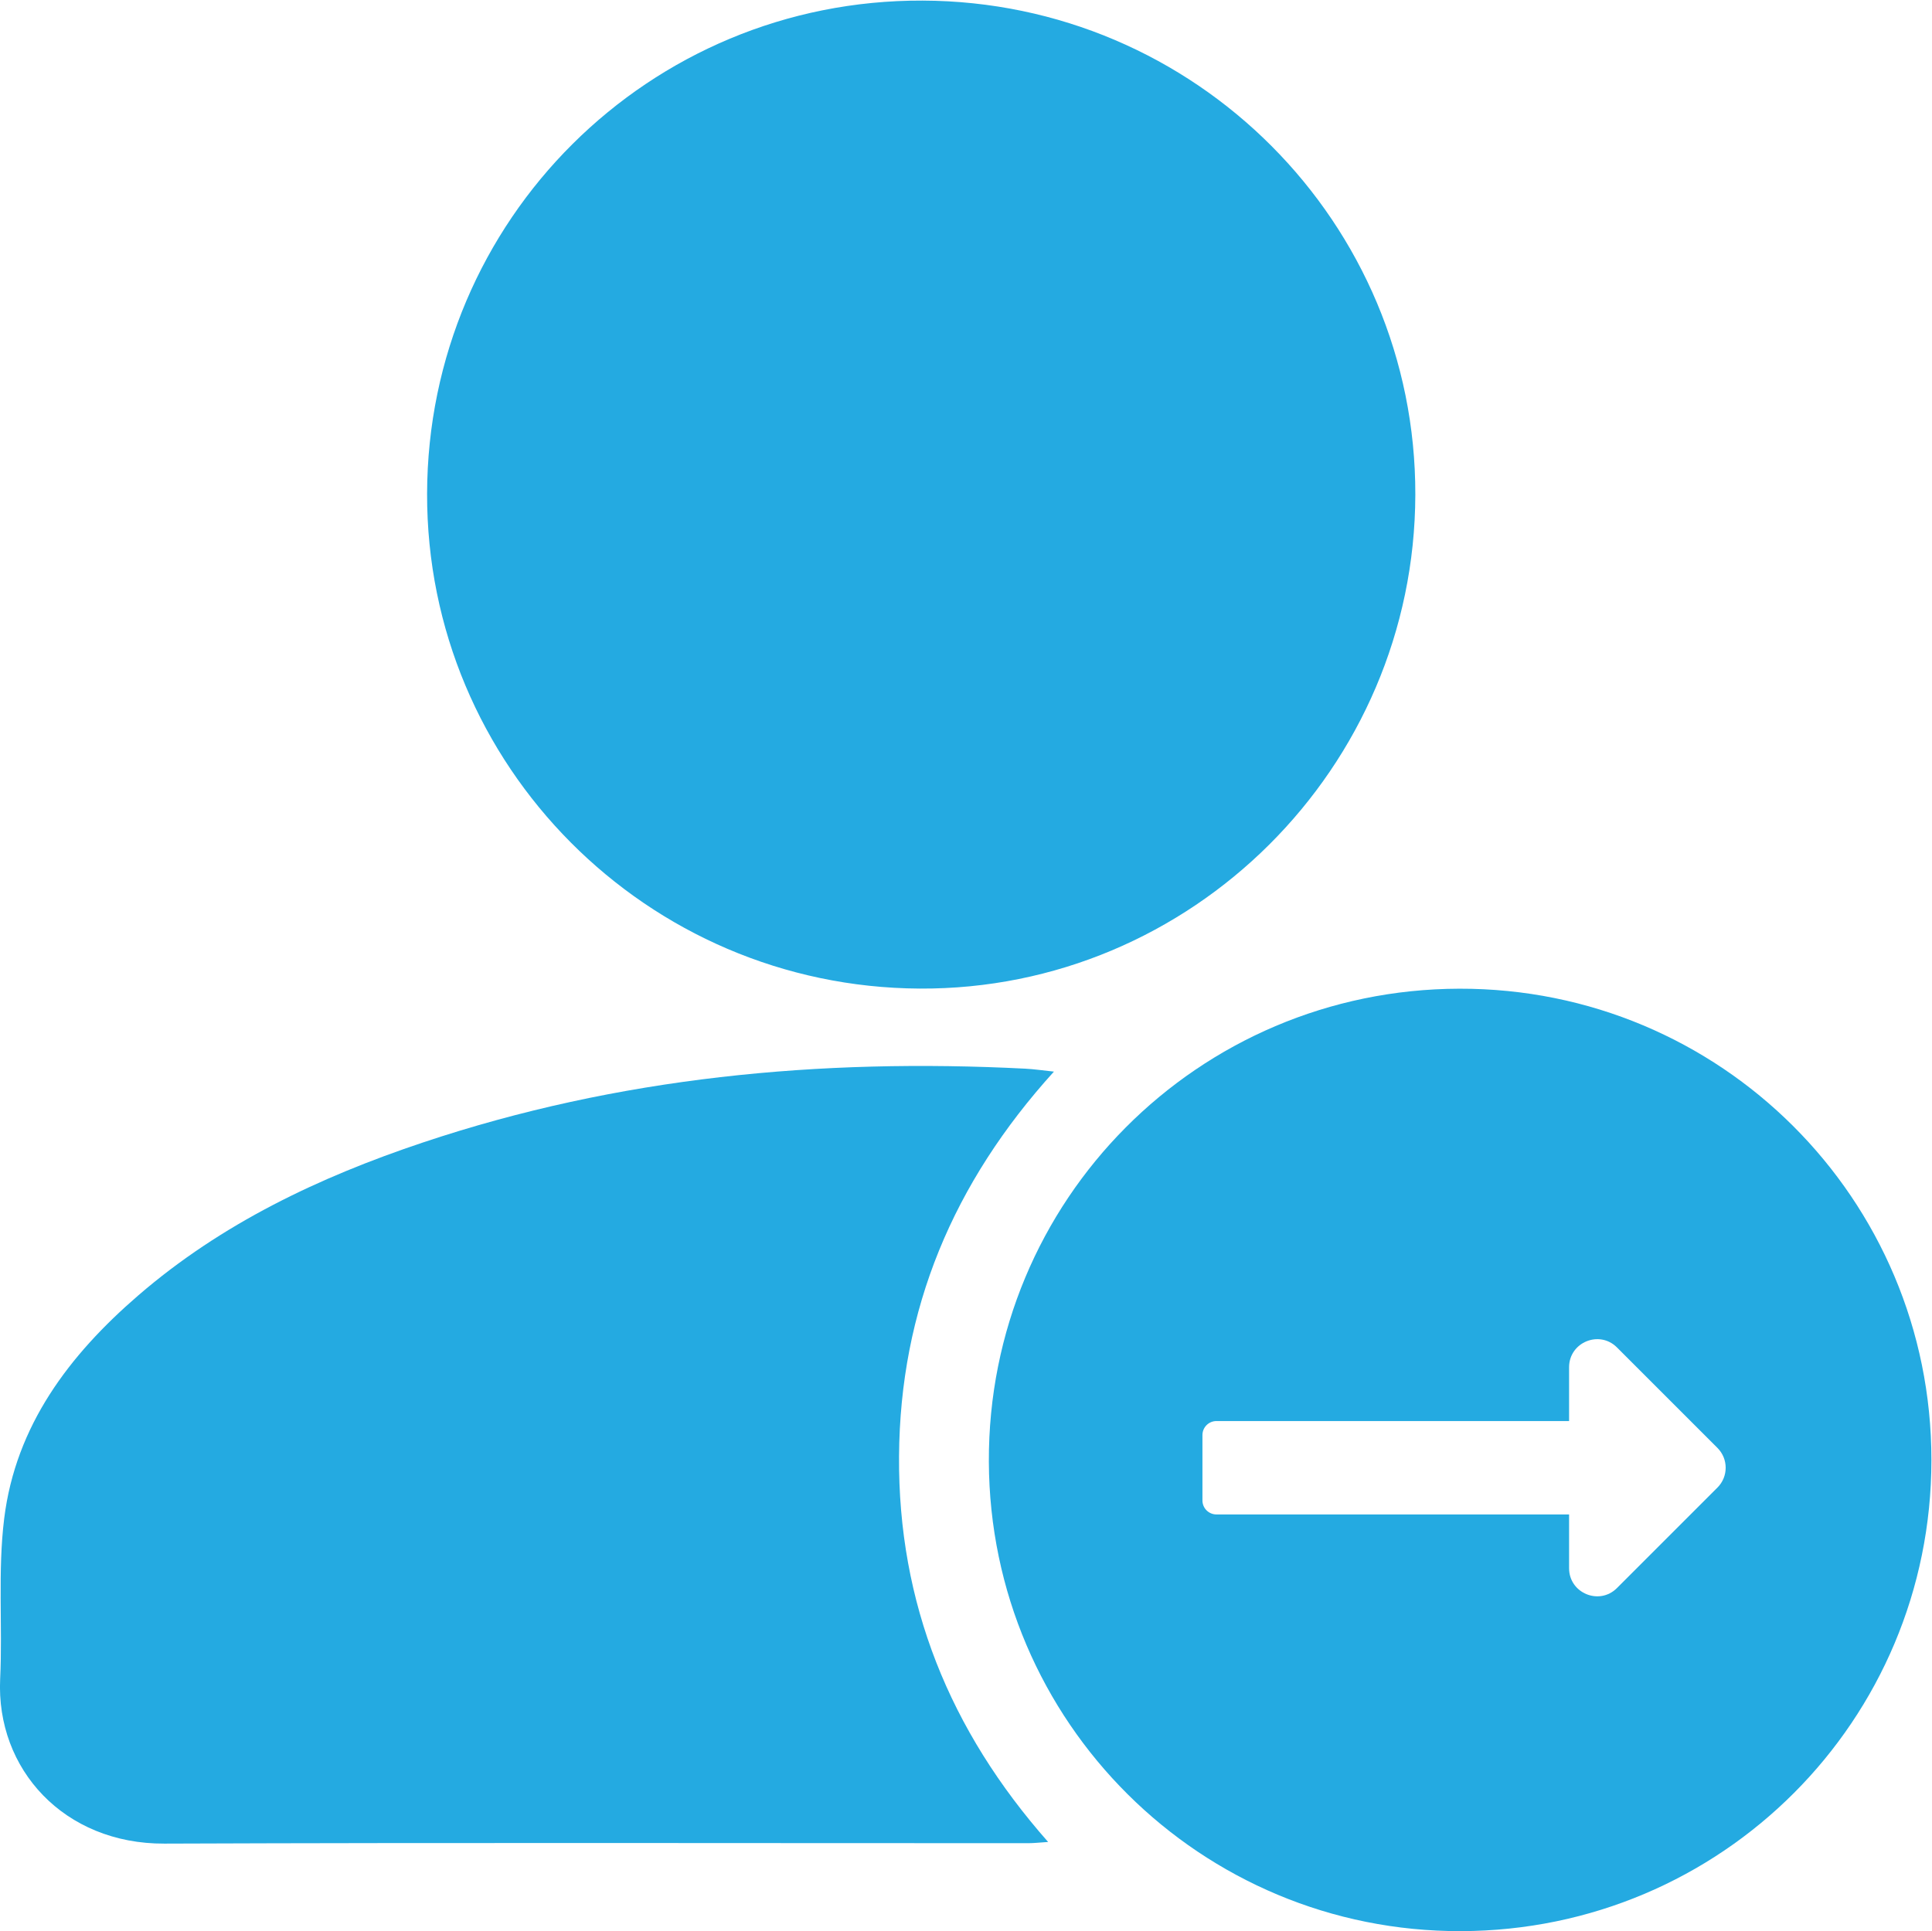
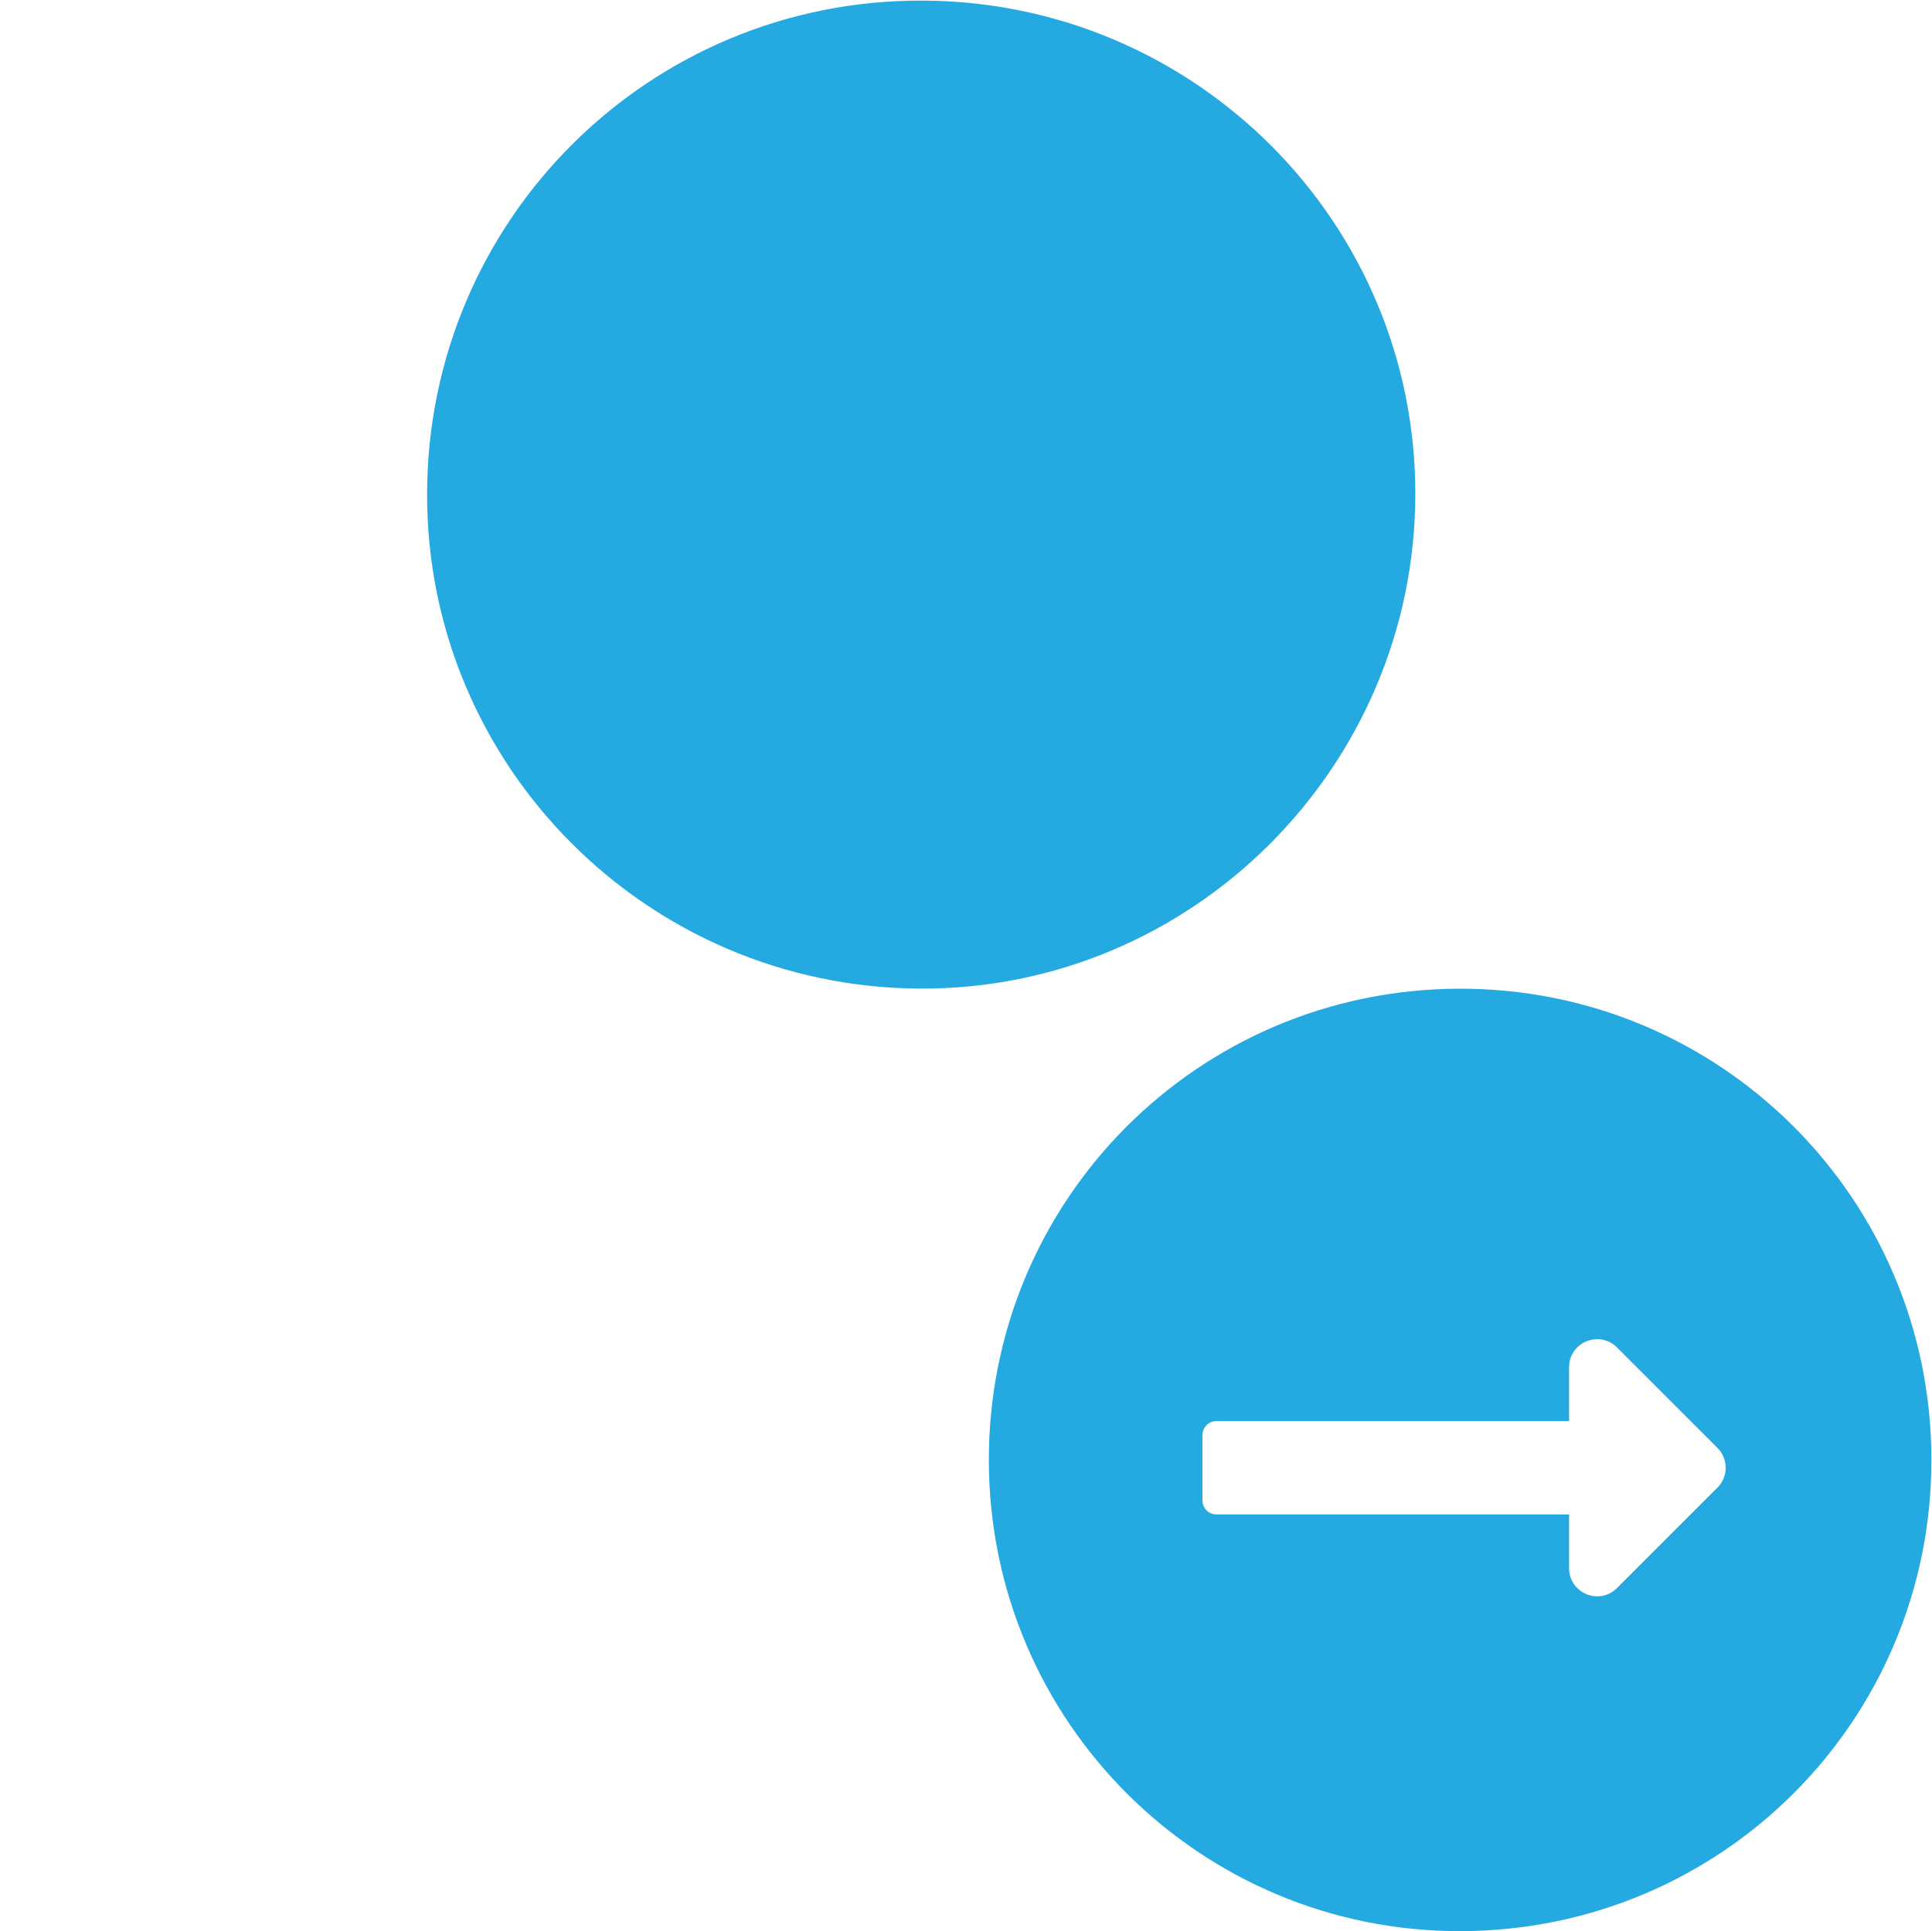
<svg xmlns="http://www.w3.org/2000/svg" version="1.1" id="Layer_1" x="0px" y="0px" viewBox="0 0 492.8 492.64" style="enable-background:new 0 0 492.8 492.64;" xml:space="preserve">
  <style type="text/css">
	.st0{fill:#24AAE1;}
</style>
  <g>
    <path class="st0" d="M361.01,126.21c-0.16,69.66-57.08,126.37-126.45,125.98c-69.57-0.39-125.78-56.89-125.62-126.25   C109.1,56.08,165.56-0.11,235.33,0.15C304.93,0.4,361.16,56.8,361.01,126.21z" />
    <path class="st0" d="M372.23,252.22c-66.67,0.16-120.25,54.03-120,120.66c0.25,66.42,54.06,119.93,120.42,119.76   c66.51-0.18,119.99-53.74,120-120.18C492.67,305.83,438.82,252.06,372.23,252.22z M438.08,379.48l-25.64,25.64   c-4.5,4.5-12.21,1.31-12.21-5.06v-13.72h-89.94c-1.98,0-3.58-1.6-3.58-3.57v-16.68c0-1.98,1.6-3.58,3.58-3.58h89.94v-13.72   c0-6.37,7.71-9.56,12.21-5.06l25.64,25.64C440.87,372.16,440.87,376.69,438.08,379.48z" />
-     <path class="st0" d="M268.83,273.37c-25.74,28.39-39.26,60.65-39.51,98.12c-0.25,37.44,12.85,69.88,38.03,98.4   c-2.21,0.14-3.62,0.31-5.02,0.31c-73.47,0.01-146.95-0.17-220.42,0.11c-25.57,0.1-42.96-18.99-41.87-42.02   c0.64-13.63-0.64-27.44,1.03-40.92c2.93-23.69,16.59-41.71,34.19-56.9c21.26-18.36,46.16-30.16,72.53-38.99   c49.94-16.72,101.39-21.53,153.73-18.86C263.68,272.73,265.81,273.05,268.83,273.37z" />
  </g>
</svg>